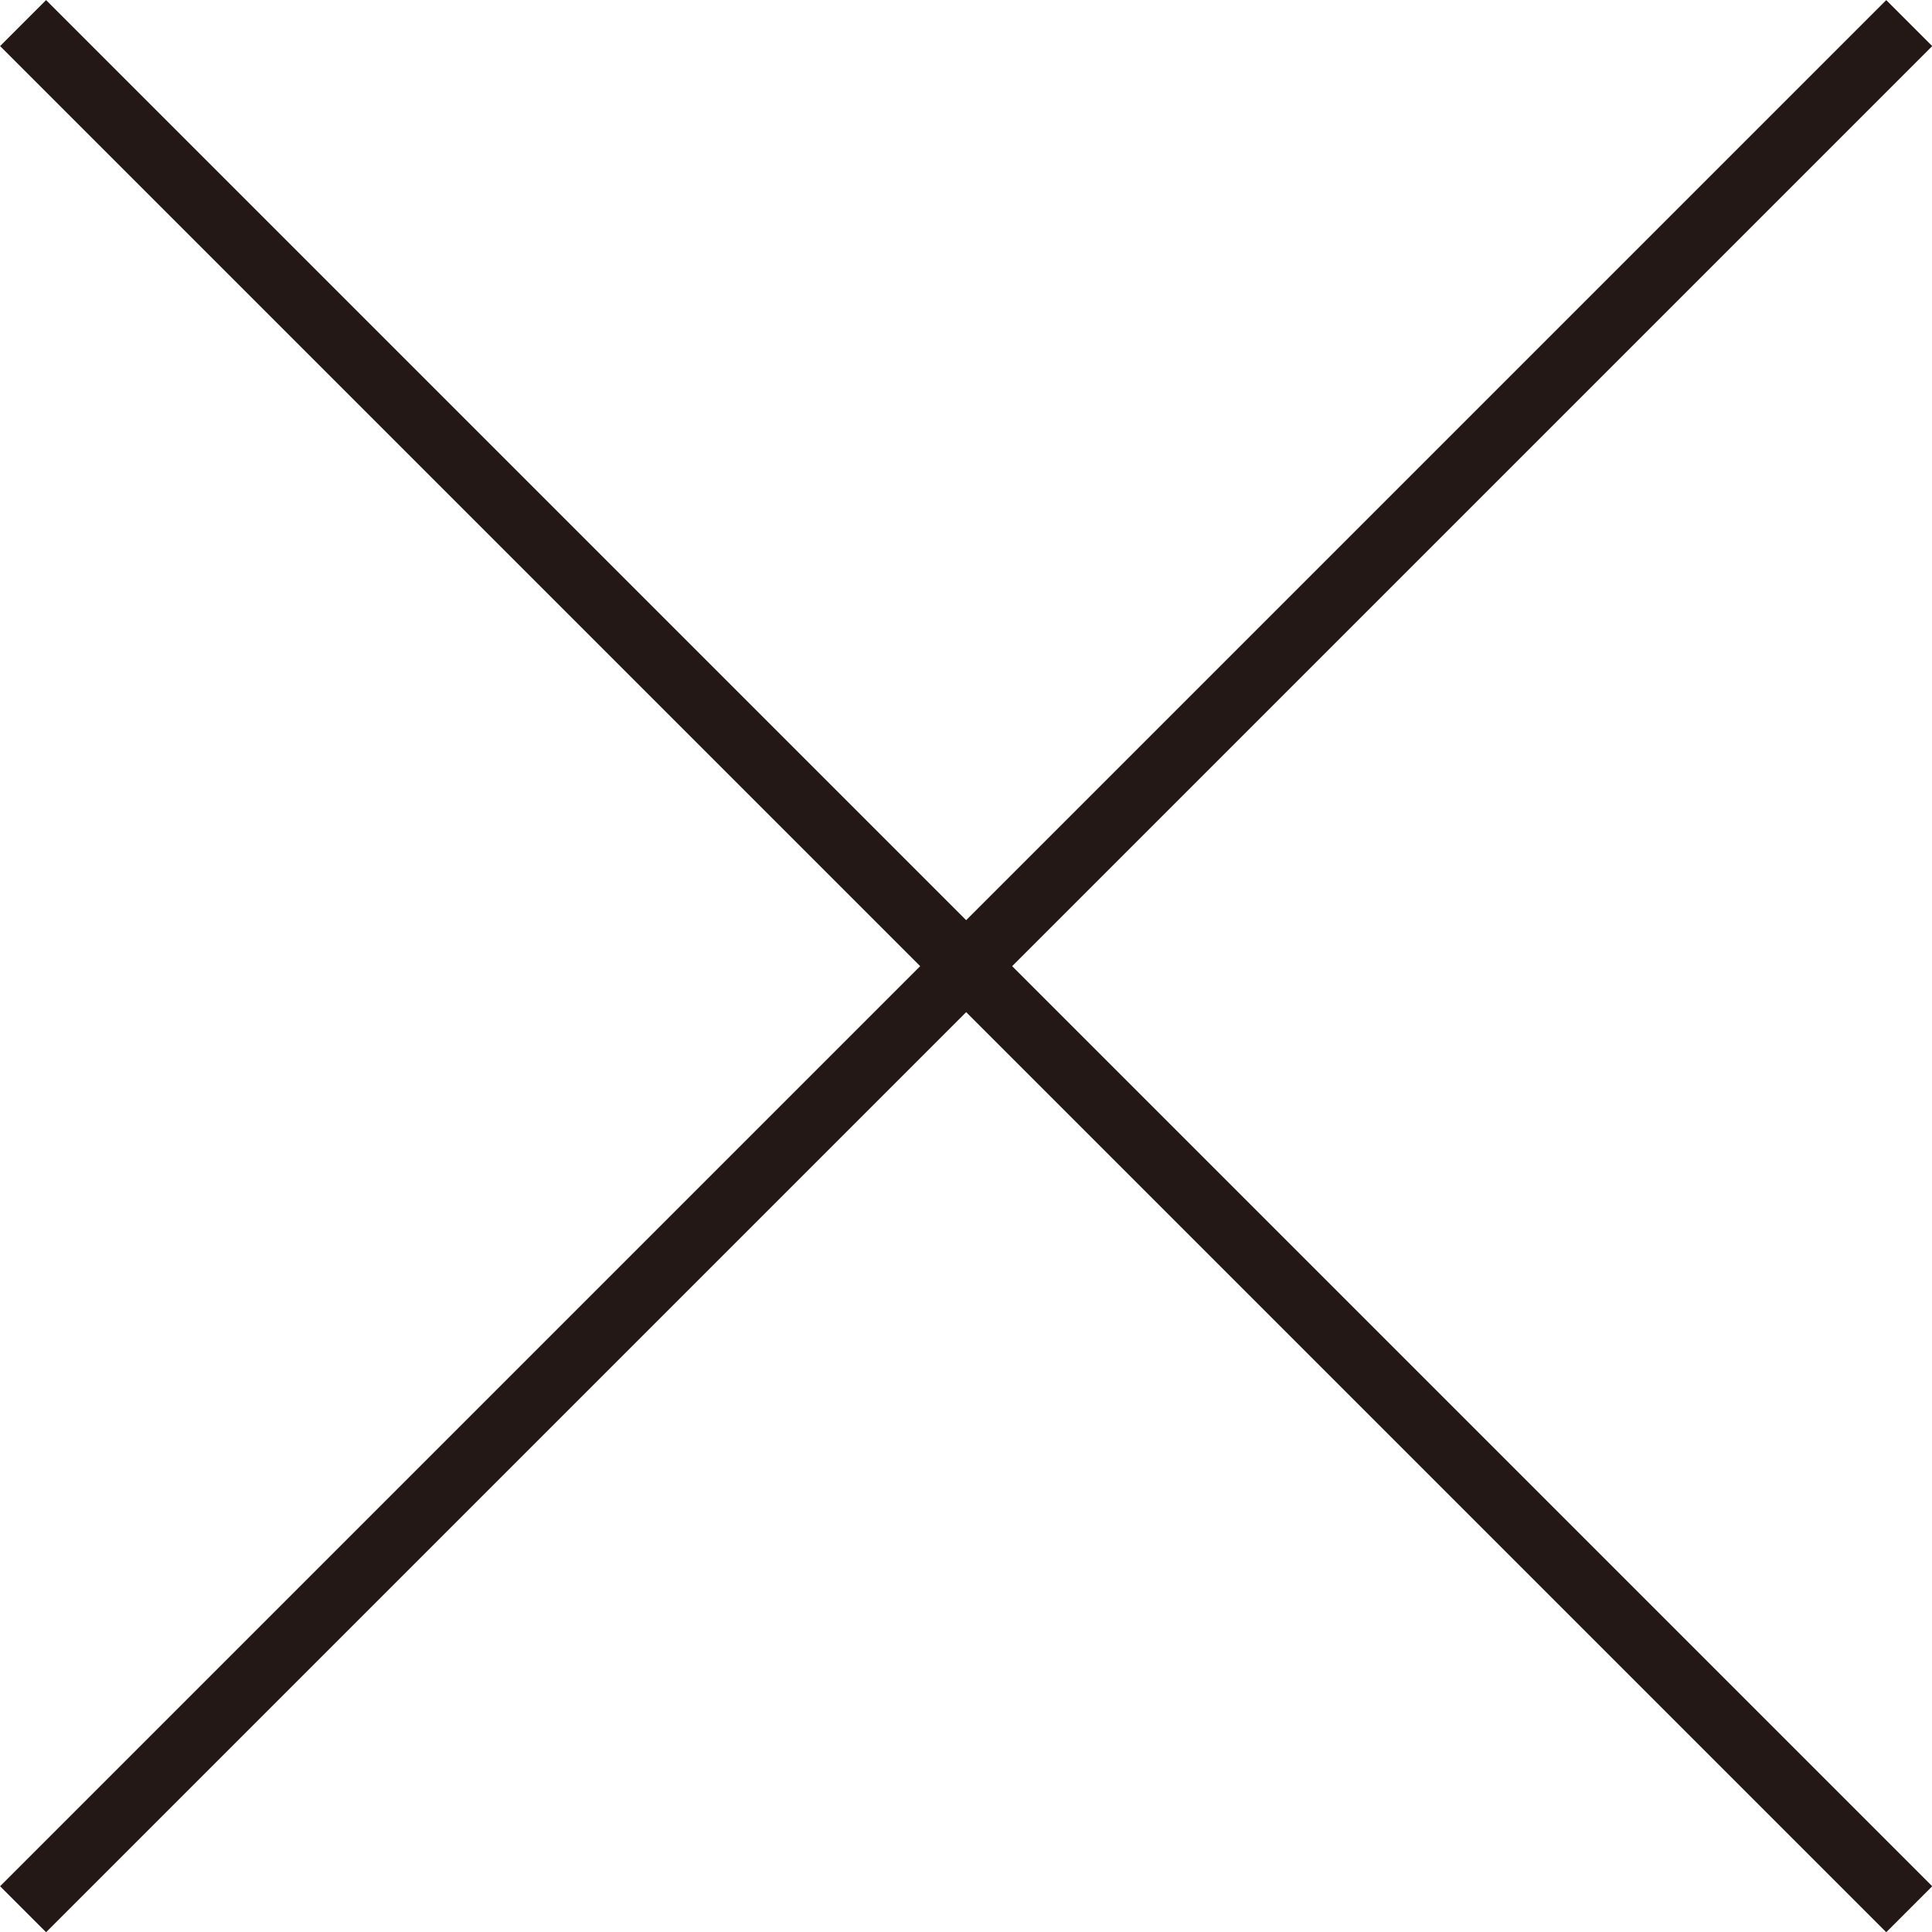
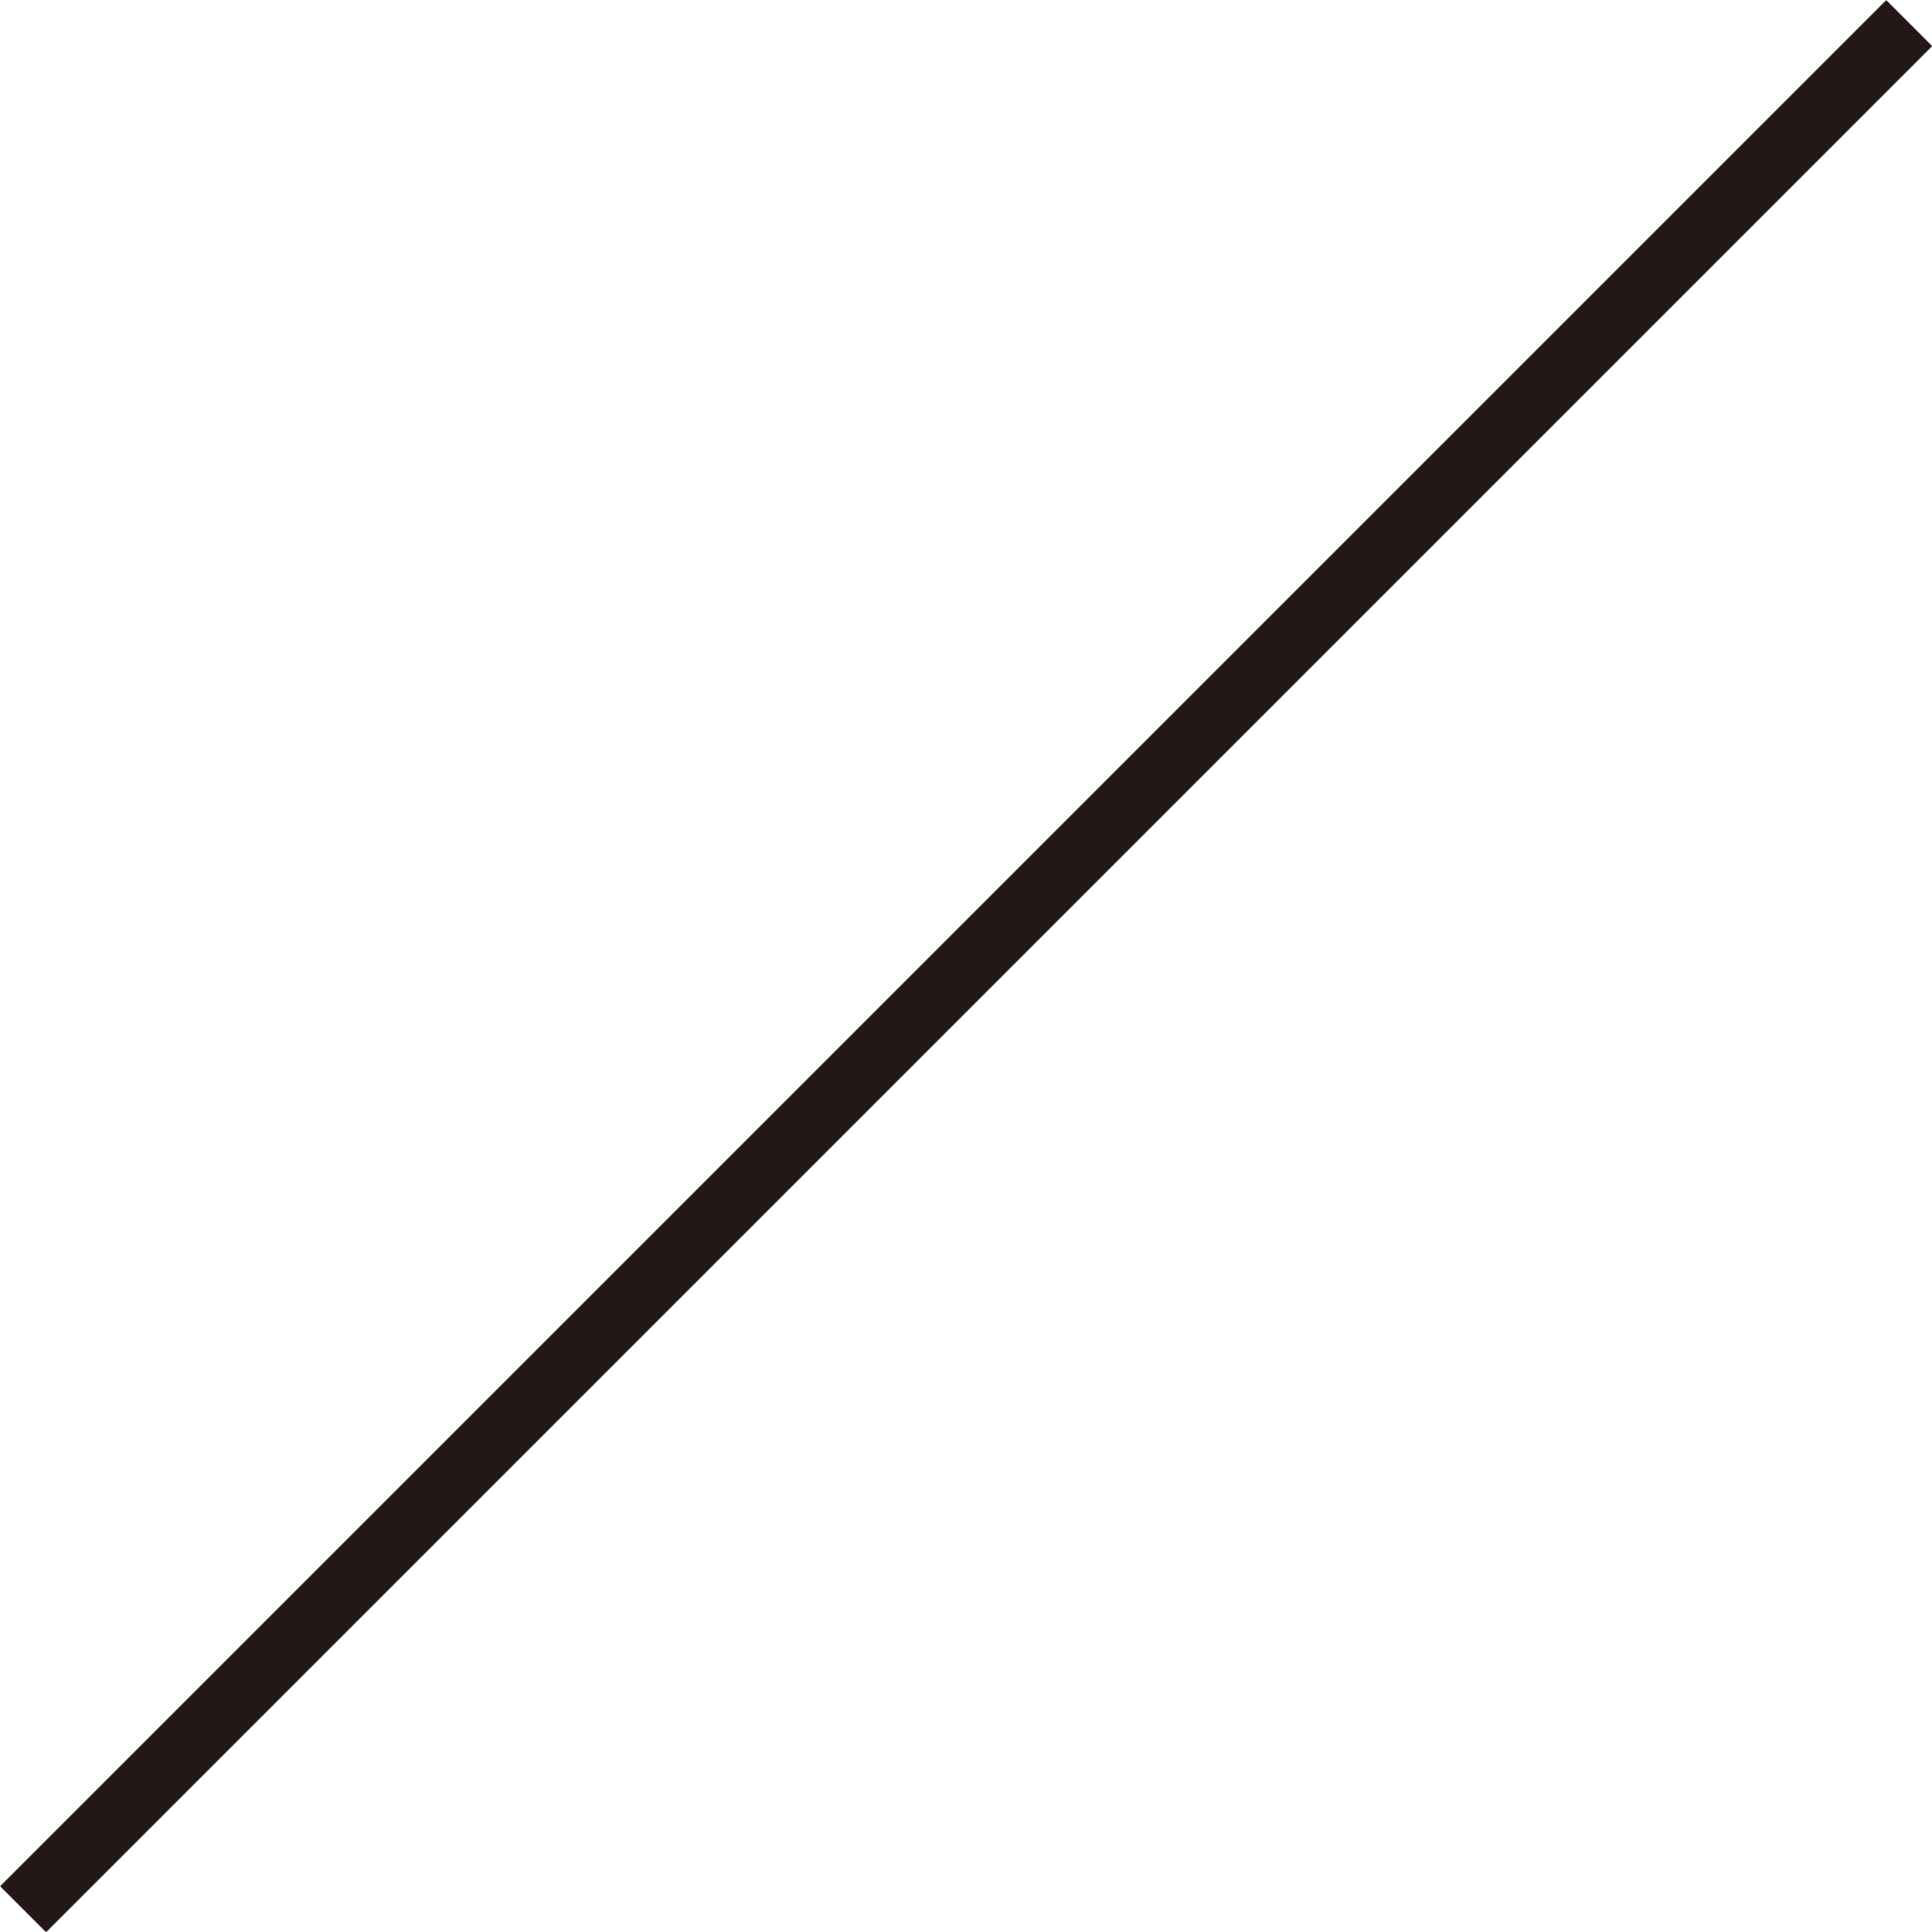
<svg xmlns="http://www.w3.org/2000/svg" viewBox="0 0 59.41 59.41">
  <defs>
    <style>.d{fill:none;stroke:#231815;stroke-miterlimit:10;stroke-width:2px;}</style>
  </defs>
  <g id="a" />
  <g id="b">
    <g id="c">
      <g>
        <line class="d" x1="58.71" y1=".71" x2=".71" y2="58.71" />
-         <line class="d" x1=".71" y1=".71" x2="58.71" y2="58.71" />
      </g>
    </g>
  </g>
</svg>